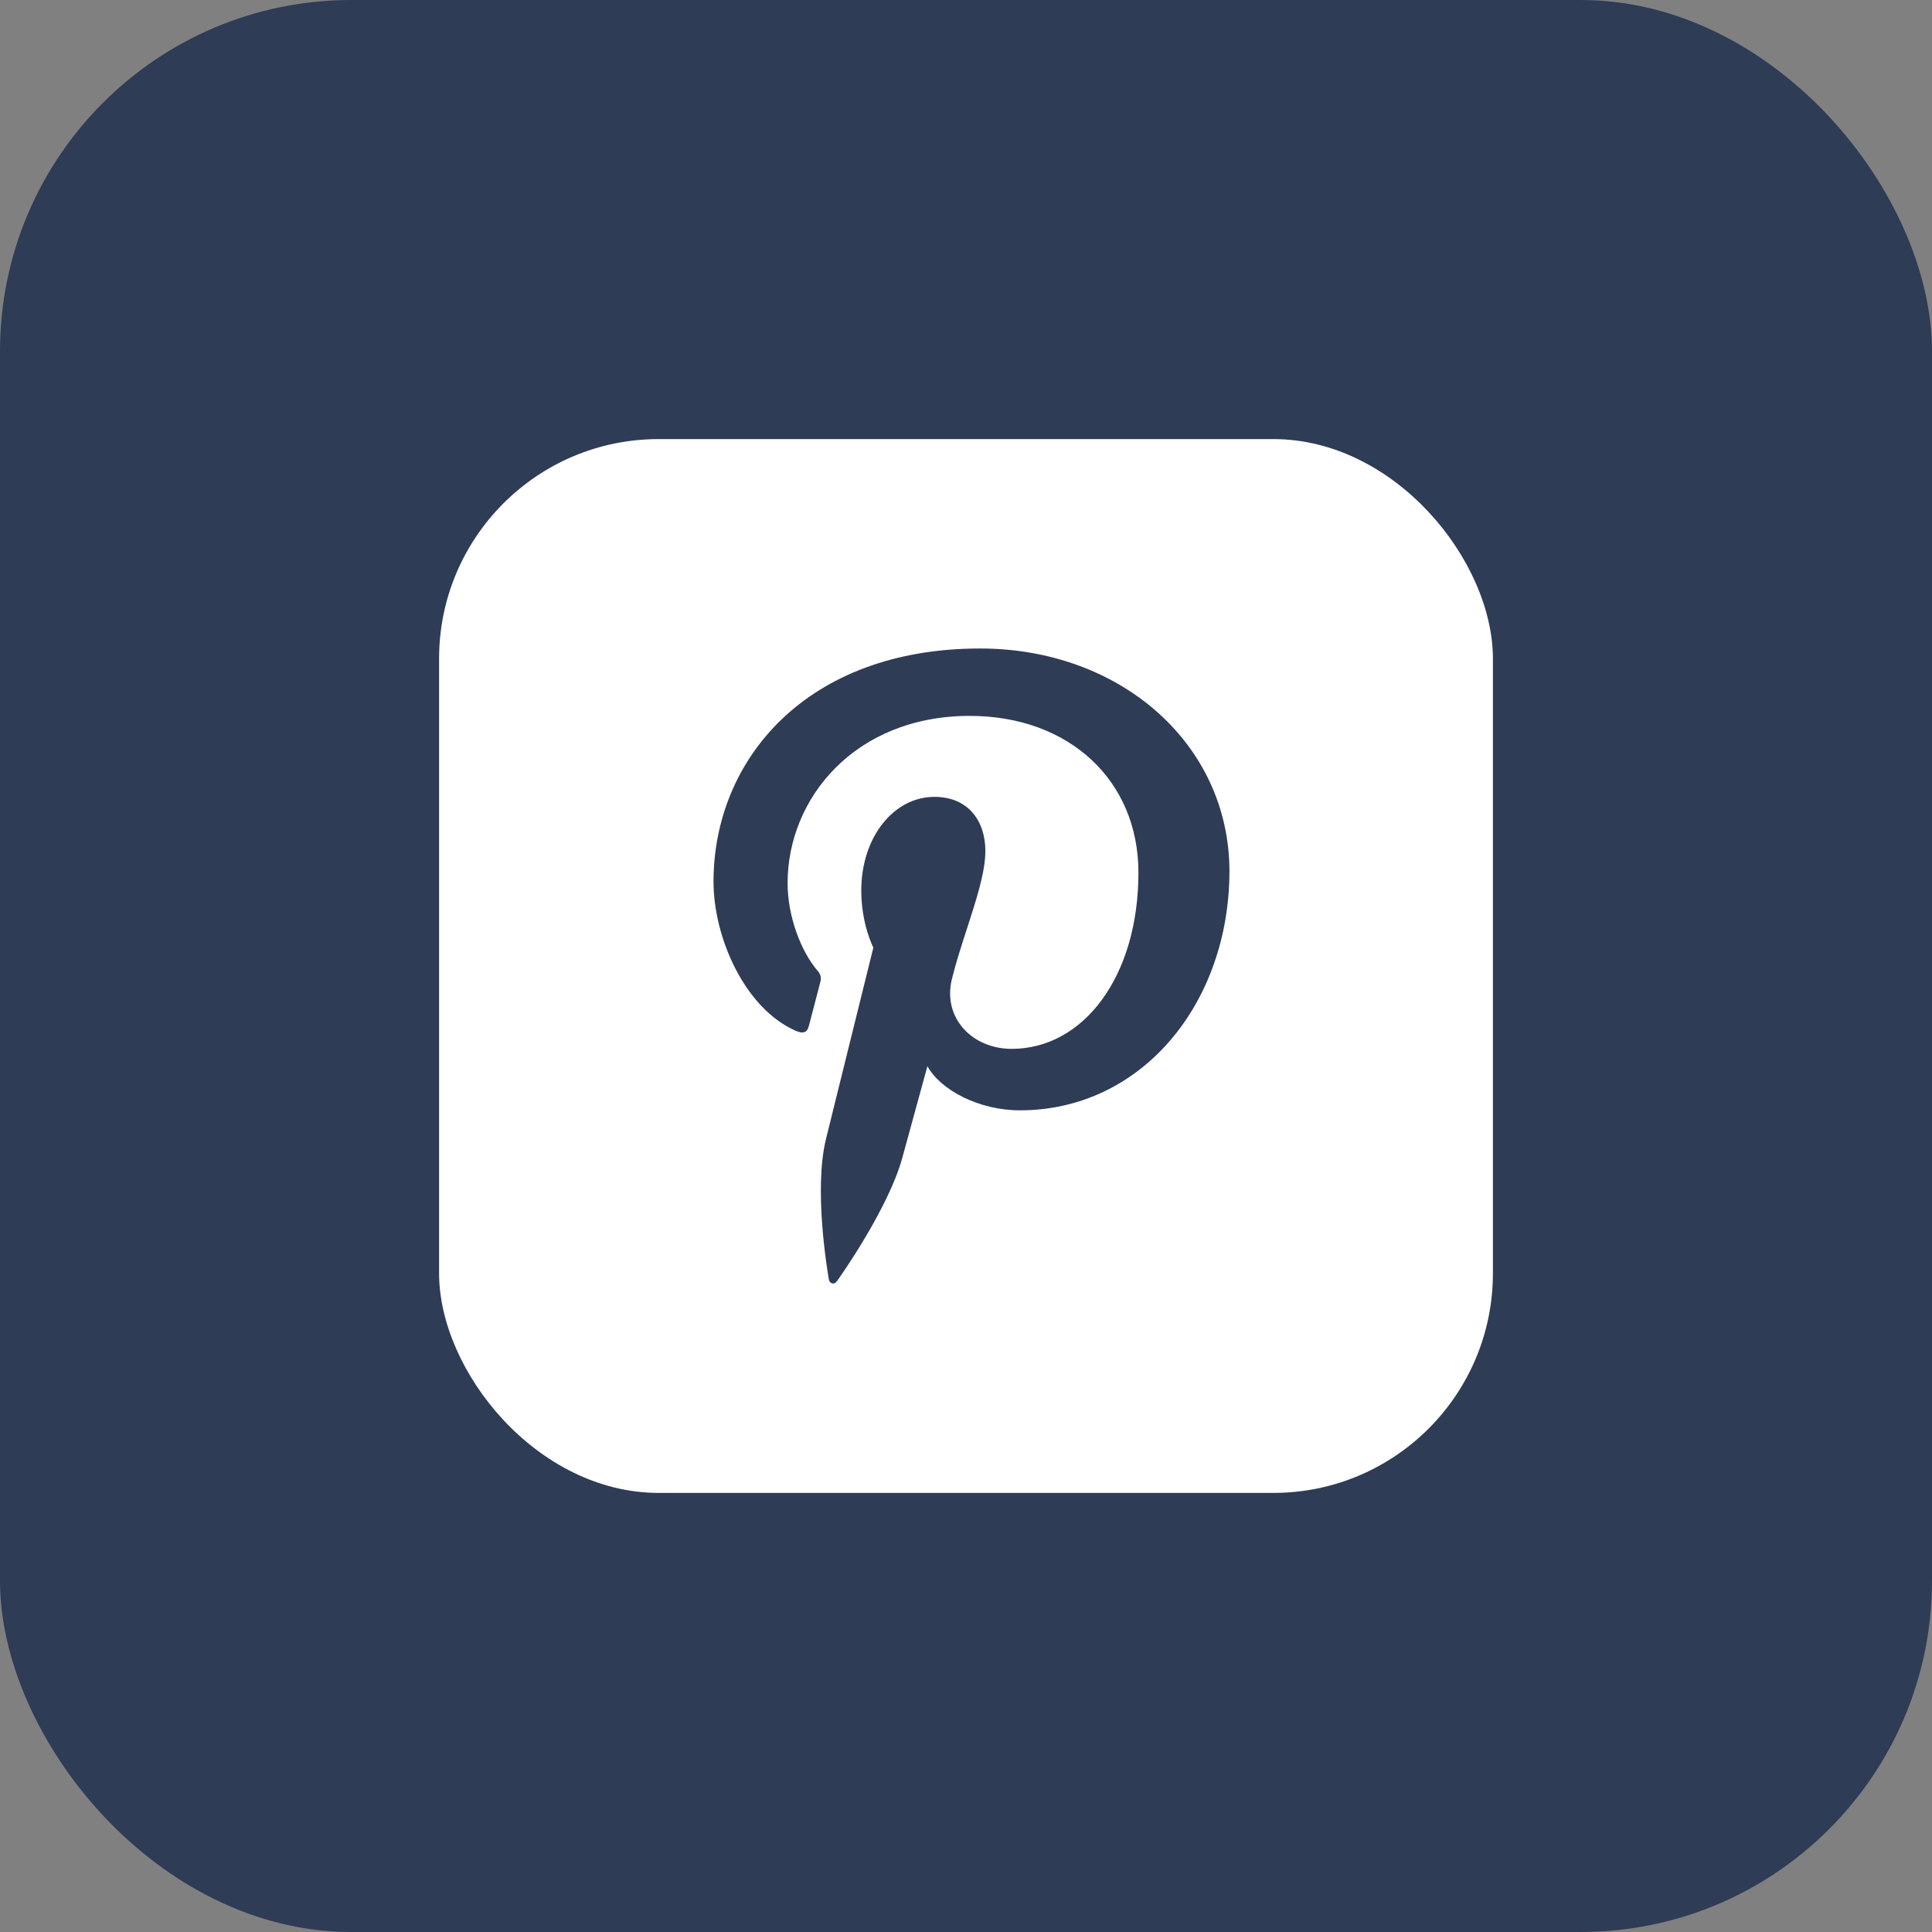
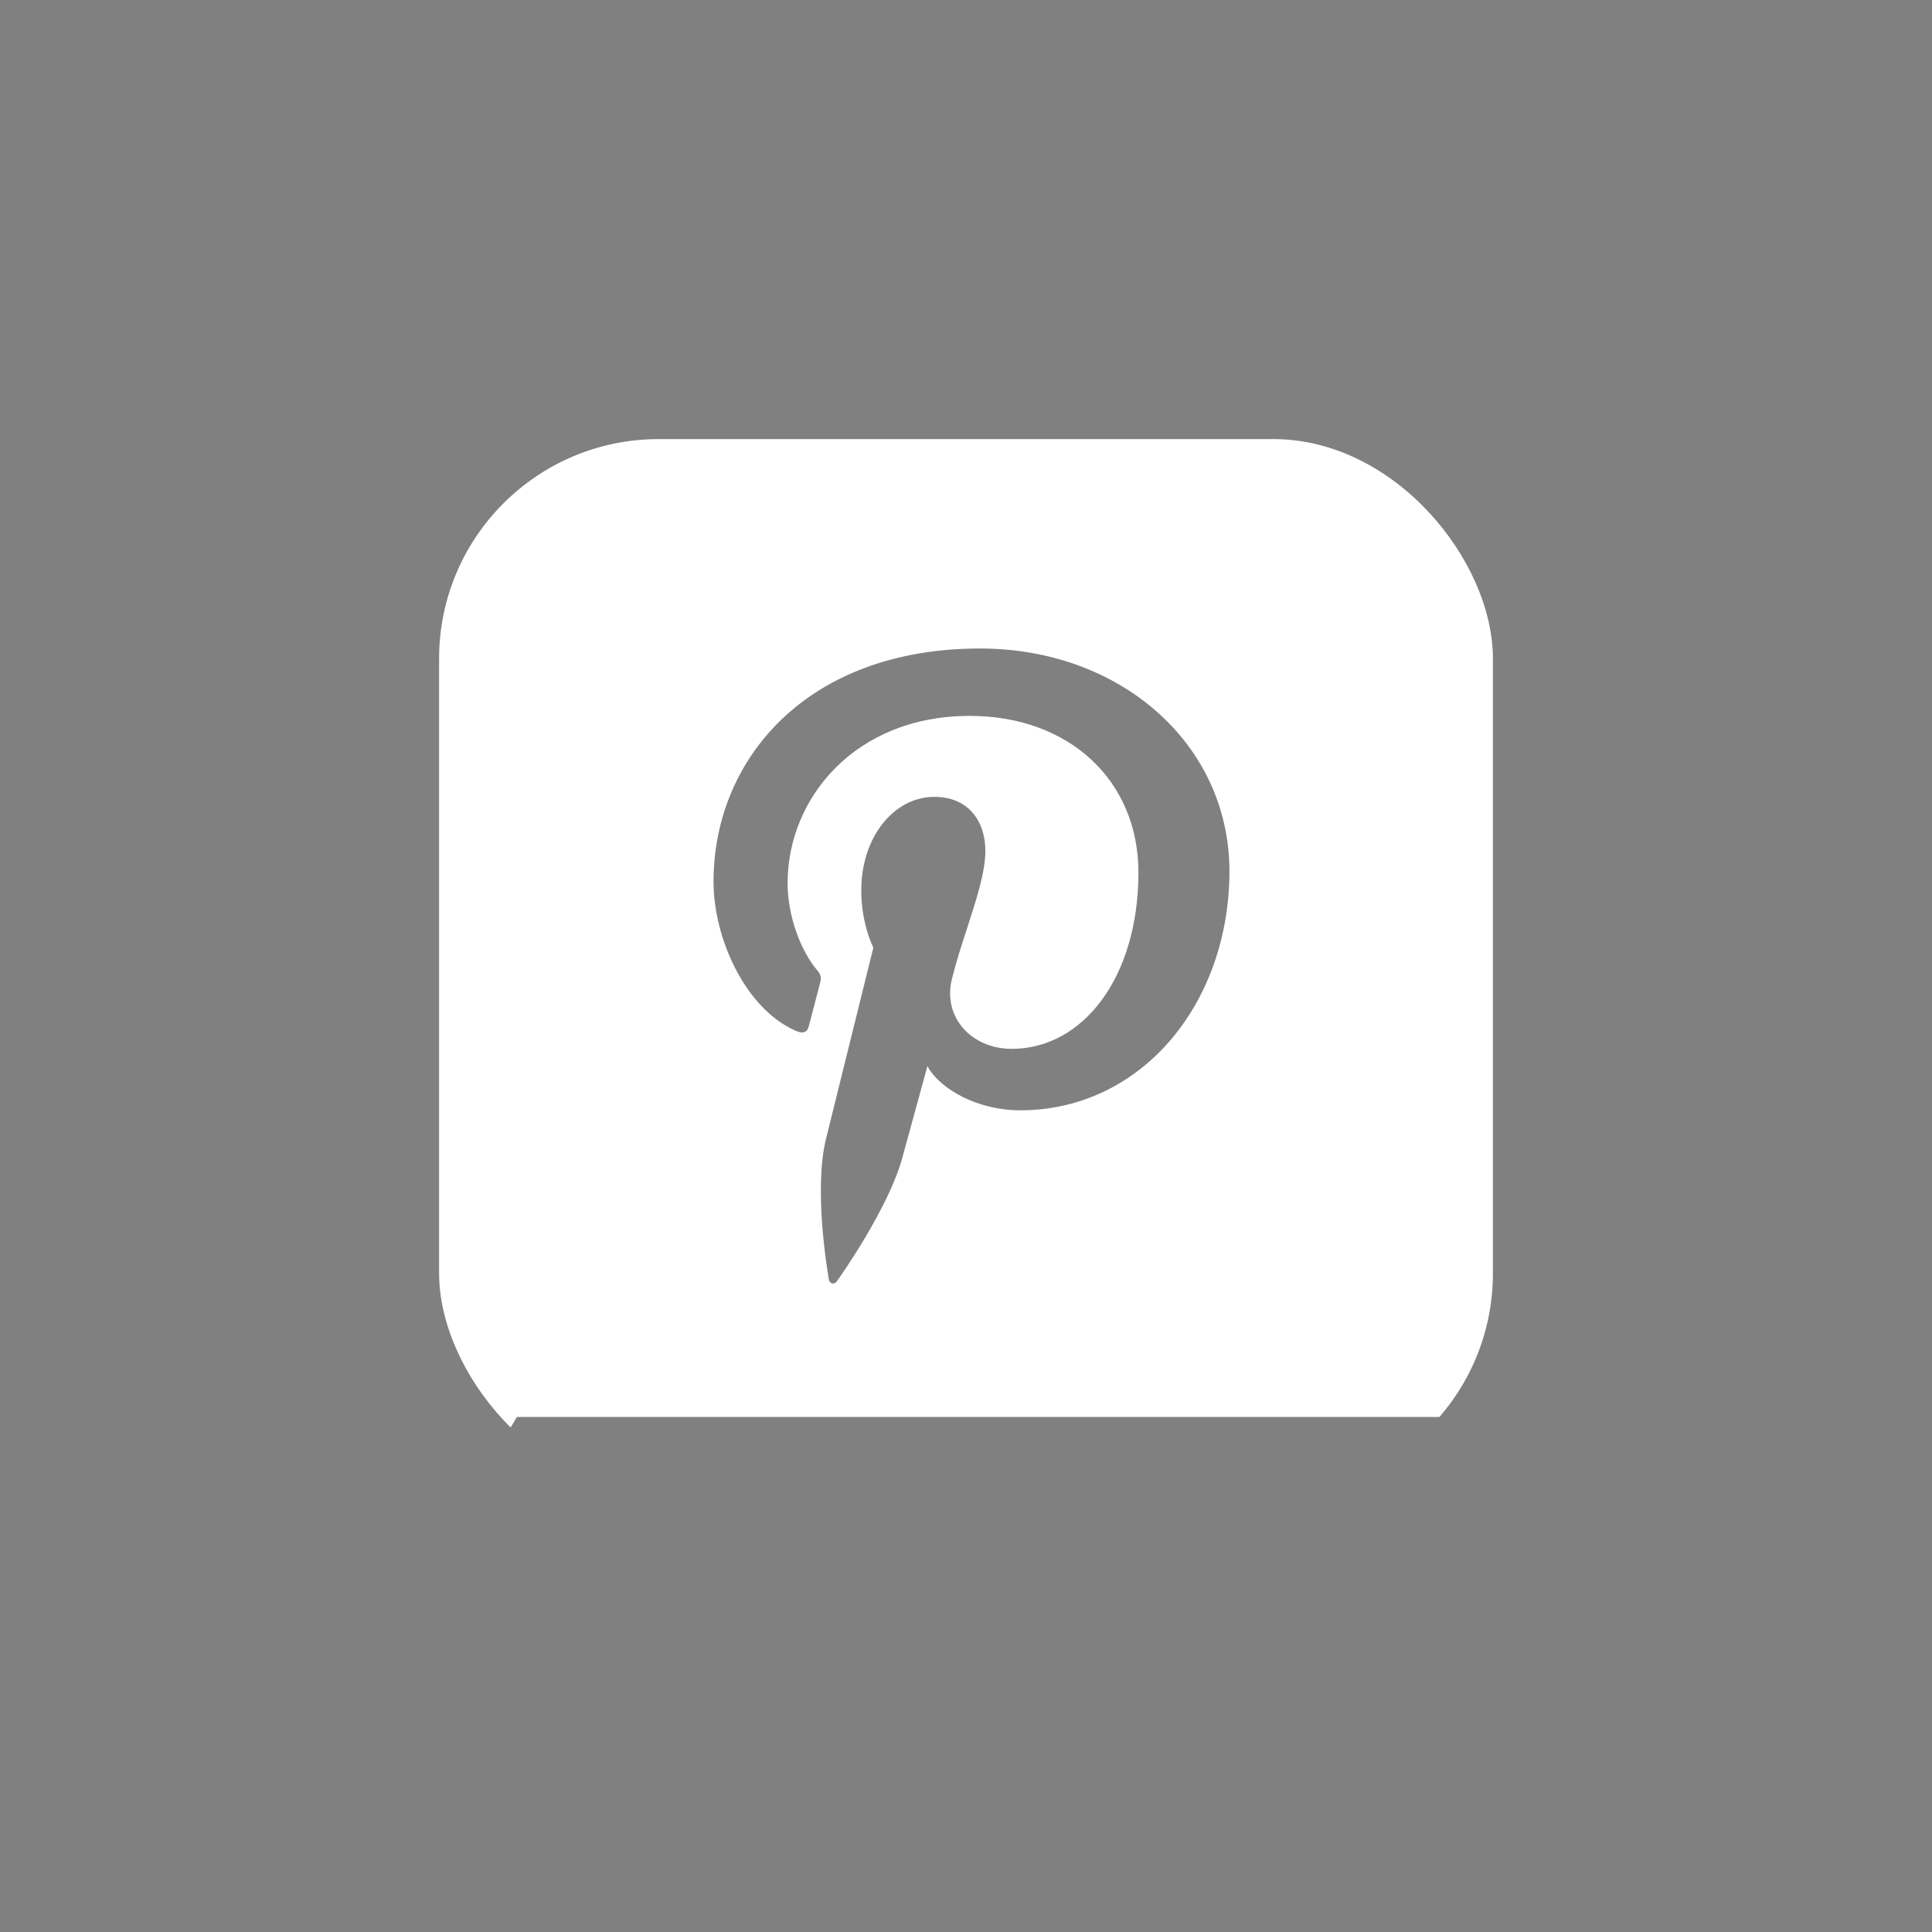
<svg xmlns="http://www.w3.org/2000/svg" width="44" height="44" viewBox="0 0 44 44" fill="none">
  <rect x="0" y="0" width="44" height="44" fill="#808080" stroke="none" />
-   <rect width="44" height="44" rx="8" fill="#2E3C56" />
  <g clip-path="url(#clip0_1490_731)">
-     <path fill-rule="evenodd" clip-rule="evenodd" d="M11.772 10H32.223C33.203 10 34 10.773 34 11.73V32.27C34 33.222 33.203 34 32.223 34H11.772C10.792 34 10 33.222 10 32.266V11.73C10 10.773 10.792 10 11.772 10ZM16.25 20.078C16.25 17.309 18.358 14.769 22.321 14.769C25.511 14.769 27.99 16.935 28 19.832C28 22.853 25.999 25.287 23.229 25.287C22.298 25.287 21.424 24.829 21.121 24.282C21.121 24.282 20.661 25.957 20.549 26.37C20.24 27.503 19.141 29.072 19.052 29.189C18.996 29.262 18.895 29.234 18.878 29.145C18.85 28.983 18.526 27.102 18.811 25.94C18.98 25.254 19.89 21.581 19.89 21.581C19.89 21.581 19.615 21.056 19.615 20.28C19.615 19.058 20.361 18.148 21.28 18.148C22.059 18.148 22.441 18.706 22.441 19.381C22.441 19.859 22.237 20.485 22.023 21.146C21.899 21.527 21.772 21.919 21.678 22.301C21.464 23.178 22.137 23.887 23.04 23.887C24.672 23.887 25.927 22.245 25.927 19.872C25.927 17.772 24.346 16.304 22.086 16.304C19.473 16.304 17.937 18.18 17.937 20.112C17.937 20.866 18.24 21.669 18.622 22.11C18.694 22.195 18.706 22.272 18.683 22.362C18.654 22.473 18.612 22.635 18.57 22.797C18.508 23.04 18.445 23.282 18.424 23.356C18.386 23.518 18.291 23.551 18.116 23.473C16.967 22.965 16.25 21.363 16.25 20.078Z" fill="white" />
+     <path fill-rule="evenodd" clip-rule="evenodd" d="M11.772 10H32.223C33.203 10 34 10.773 34 11.73V32.27H11.772C10.792 34 10 33.222 10 32.266V11.73C10 10.773 10.792 10 11.772 10ZM16.25 20.078C16.25 17.309 18.358 14.769 22.321 14.769C25.511 14.769 27.99 16.935 28 19.832C28 22.853 25.999 25.287 23.229 25.287C22.298 25.287 21.424 24.829 21.121 24.282C21.121 24.282 20.661 25.957 20.549 26.37C20.24 27.503 19.141 29.072 19.052 29.189C18.996 29.262 18.895 29.234 18.878 29.145C18.85 28.983 18.526 27.102 18.811 25.94C18.98 25.254 19.89 21.581 19.89 21.581C19.89 21.581 19.615 21.056 19.615 20.28C19.615 19.058 20.361 18.148 21.28 18.148C22.059 18.148 22.441 18.706 22.441 19.381C22.441 19.859 22.237 20.485 22.023 21.146C21.899 21.527 21.772 21.919 21.678 22.301C21.464 23.178 22.137 23.887 23.04 23.887C24.672 23.887 25.927 22.245 25.927 19.872C25.927 17.772 24.346 16.304 22.086 16.304C19.473 16.304 17.937 18.18 17.937 20.112C17.937 20.866 18.24 21.669 18.622 22.11C18.694 22.195 18.706 22.272 18.683 22.362C18.654 22.473 18.612 22.635 18.57 22.797C18.508 23.04 18.445 23.282 18.424 23.356C18.386 23.518 18.291 23.551 18.116 23.473C16.967 22.965 16.25 21.363 16.25 20.078Z" fill="white" />
  </g>
  <defs>
    <clipPath id="clip0_1490_731">
      <rect x="10" y="10" width="24" height="24" rx="5" fill="white" />
    </clipPath>
  </defs>
</svg>